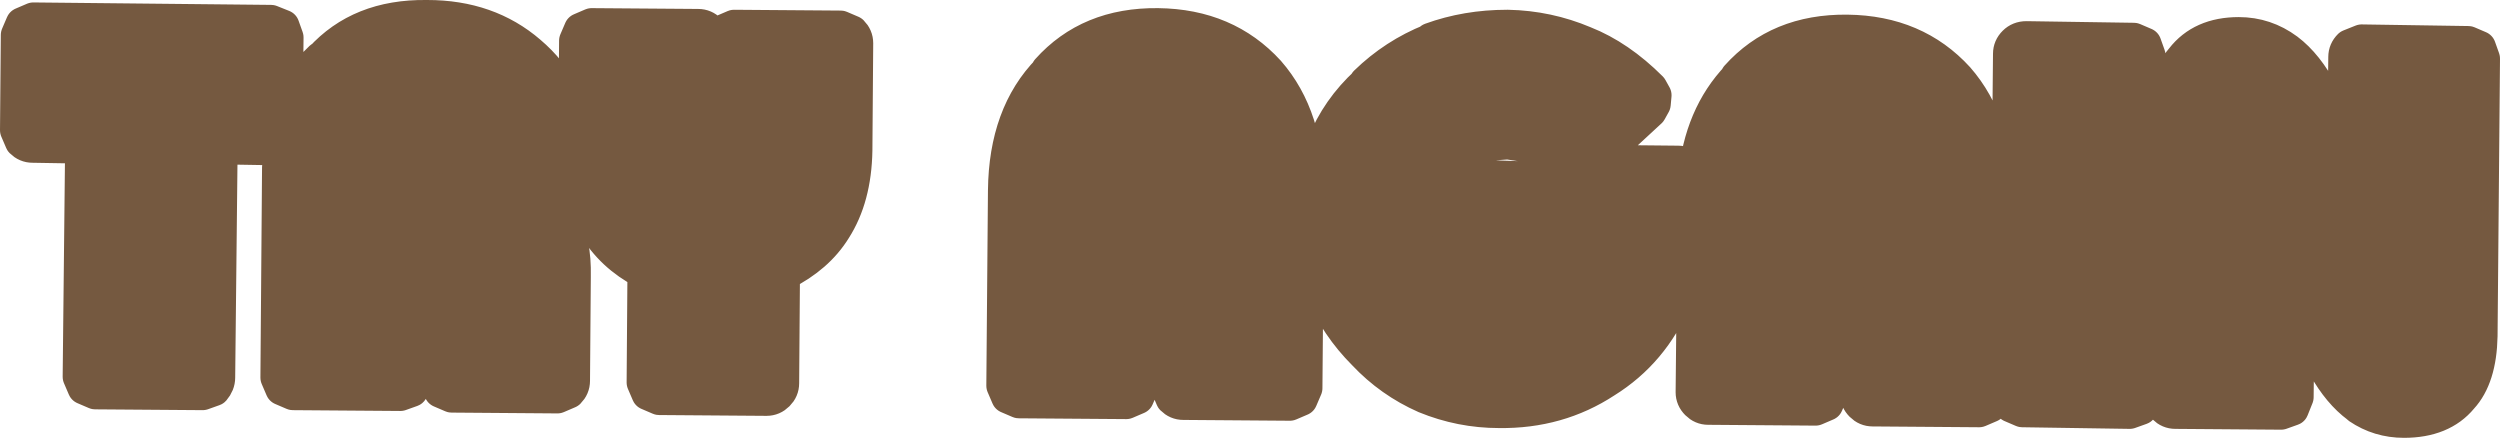
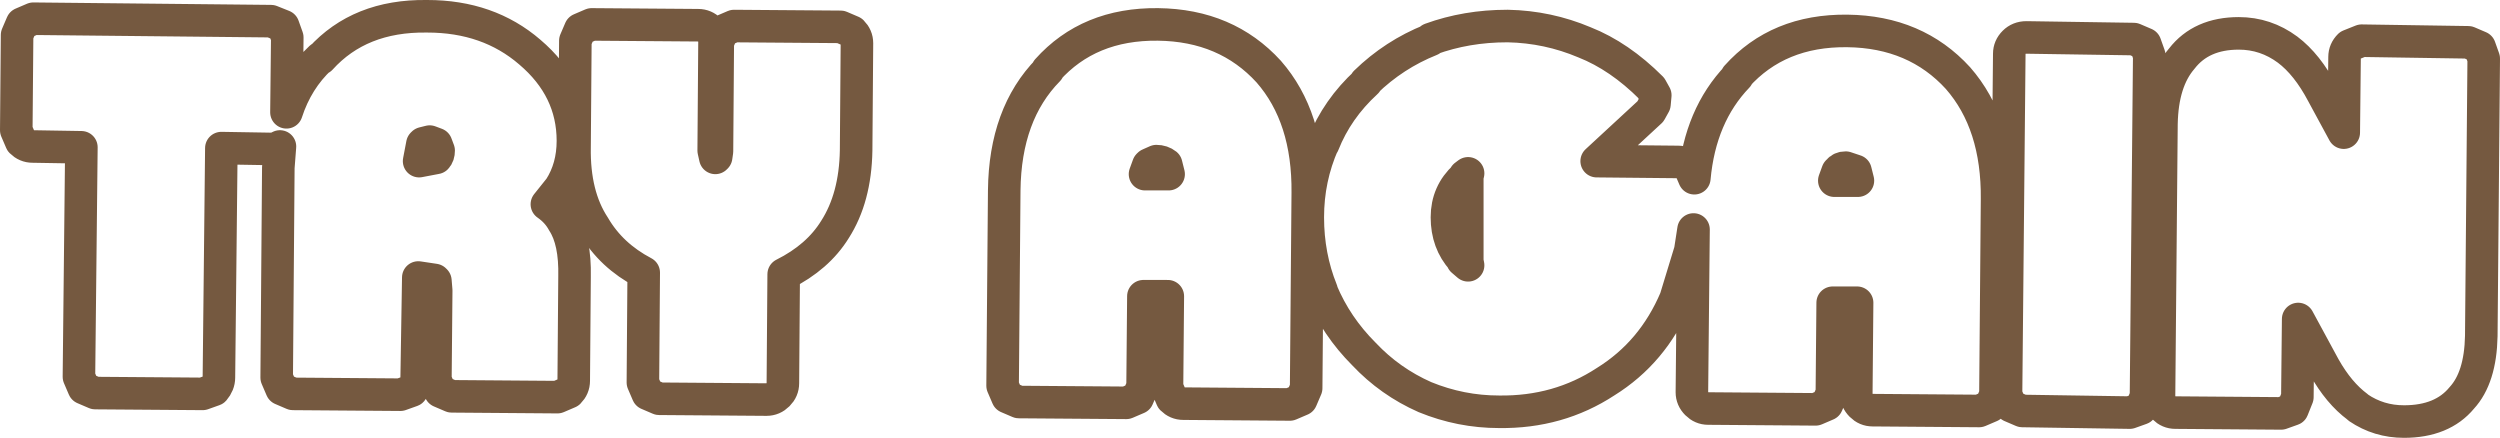
<svg xmlns="http://www.w3.org/2000/svg" height="26.9px" width="153.6px">
  <g transform="matrix(1.0, 0.0, 0.0, 1.0, 77.3, 13.8)">
-     <path d="M0.65 -9.4 Q3.1 -6.6 3.05 -1.95 L2.95 10.05 2.65 10.75 1.95 11.05 -4.6 11.0 Q-5.0 11.0 -5.3 10.7 L-5.6 10.0 -5.55 4.4 -7.05 4.4 -7.1 9.95 -7.4 10.65 -8.1 10.95 -14.7 10.9 -15.4 10.6 -15.7 9.9 -15.6 -2.1 Q-15.55 -6.8 -12.9 -9.5 L-12.95 -9.5 Q-10.4 -12.35 -6.15 -12.3 -1.95 -12.25 0.65 -9.4 M6.6 -8.75 Q8.35 -10.45 10.6 -11.35 L10.6 -11.4 Q12.8 -12.2 15.3 -12.2 L15.35 -12.2 Q17.8 -12.15 20.05 -11.2 22.2 -10.35 24.15 -8.4 L24.4 -7.95 24.35 -7.4 24.1 -6.95 20.8 -3.9 25.8 -3.85 Q26.2 -3.85 26.5 -3.55 L26.8 -2.85 Q27.15 -6.7 29.45 -9.1 L29.4 -9.1 Q31.95 -11.95 36.2 -11.9 40.4 -11.85 43.0 -9.0 45.45 -6.2 45.4 -1.55 L45.3 10.45 45.0 11.15 44.3 11.45 37.75 11.4 Q37.35 11.4 37.05 11.1 36.75 10.8 36.75 10.4 L36.8 4.8 35.3 4.8 35.25 10.35 34.95 11.05 34.25 11.35 27.65 11.3 Q27.25 11.3 26.95 11.0 26.65 10.7 26.65 10.3 L26.75 0.3 26.55 1.6 25.65 4.55 Q24.25 7.85 21.35 9.65 18.45 11.55 14.8 11.5 12.45 11.5 10.25 10.6 8.1 9.65 6.5 7.95 4.8 6.25 3.9 4.1 L3.9 4.05 Q3.05 1.95 3.05 -0.45 3.05 -2.85 4.0 -5.0 L4.0 -4.95 Q4.85 -7.1 6.65 -8.75 L6.6 -8.75 M12.9 -3.15 L12.7 -3.0 12.7 -2.95 Q11.6 -1.95 11.6 -0.45 11.6 1.1 12.55 2.15 L12.55 2.2 12.9 2.5 12.85 2.25 12.85 -2.95 12.9 -3.15 M15.3 -4.0 L14.6 -3.95 15.95 -3.9 15.3 -4.0 M36.85 -2.7 L36.7 -3.3 36.1 -3.5 Q35.8 -3.5 35.65 -3.3 L35.6 -3.25 35.4 -2.7 36.85 -2.7 M47.2 -11.5 L53.8 -11.4 54.5 -11.1 54.75 -10.4 54.55 10.55 54.25 11.3 53.55 11.55 46.95 11.45 46.25 11.15 45.95 10.45 46.15 -10.5 Q46.15 -10.9 46.45 -11.2 46.75 -11.5 47.2 -11.5 M60.25 -11.75 Q61.9 -11.75 63.25 -10.75 64.45 -9.85 65.4 -8.05 L66.7 -5.65 66.75 -10.3 Q66.75 -10.7 67.05 -11.0 L67.8 -11.3 74.35 -11.2 75.05 -10.9 75.3 -10.2 75.15 6.85 Q75.1 9.4 73.95 10.65 72.75 12.1 70.4 12.1 68.85 12.1 67.6 11.25 L67.55 11.2 Q66.4 10.35 65.5 8.75 L63.9 5.8 63.85 10.6 63.55 11.35 62.85 11.6 56.35 11.55 Q55.95 11.55 55.65 11.25 55.35 10.95 55.35 10.55 L55.5 -6.2 Q55.55 -8.8 56.75 -10.2 57.95 -11.75 60.25 -11.75 M-75.25 -12.65 L-60.65 -12.5 -59.9 -12.2 -59.65 -11.5 -59.7 -6.9 Q-59.05 -8.9 -57.6 -10.25 L-57.6 -10.2 Q-55.2 -12.85 -51.1 -12.8 L-51.05 -12.8 Q-47.3 -12.8 -44.75 -10.6 -42.1 -8.35 -42.1 -5.15 -42.1 -3.5 -42.9 -2.25 L-43.7 -1.25 Q-43.05 -0.8 -42.7 -0.15 -41.95 1.0 -42.0 3.2 L-42.05 9.6 Q-42.05 10.0 -42.35 10.3 L-43.05 10.6 -49.55 10.55 -50.25 10.25 -50.55 9.55 -50.5 4.05 -50.55 3.45 -50.6 3.4 -51.6 3.25 -51.7 9.45 Q-51.7 9.85 -52.0 10.2 L-52.7 10.45 -59.3 10.4 -60.0 10.1 -60.3 9.4 -60.2 -3.5 -60.1 -4.8 Q-60.35 -4.65 -60.7 -4.65 L-63.7 -4.7 -63.85 9.4 Q-63.85 9.8 -64.15 10.15 L-64.85 10.4 -71.45 10.35 -72.15 10.05 -72.45 9.35 -72.3 -4.75 -75.3 -4.8 Q-75.7 -4.8 -76.0 -5.1 L-76.3 -5.8 -76.25 -11.65 -75.95 -12.35 -75.25 -12.65 M-51.3 -5.0 L-51.35 -4.95 -51.55 -3.9 -50.5 -4.1 Q-50.35 -4.25 -50.35 -4.55 L-50.5 -4.95 -50.9 -5.1 -51.3 -5.0 M-41.65 -12.0 L-40.95 -12.3 -34.4 -12.25 Q-34.0 -12.25 -33.7 -11.95 -33.4 -11.65 -33.4 -11.25 L-33.45 -4.55 -33.35 -4.1 -33.3 -4.15 -33.25 -4.5 -33.2 -11.2 -32.9 -11.9 -32.2 -12.2 -25.65 -12.15 -24.95 -11.85 Q-24.65 -11.55 -24.65 -11.15 L-24.7 -4.55 Q-24.75 -1.65 -26.0 0.3 -27.05 2.0 -29.15 3.05 L-29.2 9.75 Q-29.2 10.15 -29.5 10.45 -29.8 10.75 -30.2 10.75 L-36.8 10.7 -37.5 10.4 -37.8 9.7 -37.75 2.95 Q-39.75 1.9 -40.8 0.1 -42.05 -1.8 -42.0 -4.75 L-41.95 -11.3 -41.65 -12.0 M-6.7 -3.7 L-6.75 -3.65 -6.95 -3.1 -5.5 -3.1 -5.65 -3.7 Q-5.9 -3.9 -6.25 -3.9 L-6.7 -3.7" fill="#755940" fill-rule="evenodd" stroke="none" />
    <path d="M0.65 -9.4 Q3.1 -6.6 3.05 -1.95 L2.95 10.05 2.65 10.75 1.95 11.05 -4.6 11.0 Q-5.0 11.0 -5.3 10.7 L-5.6 10.0 -5.55 4.4 -7.05 4.4 -7.1 9.95 -7.4 10.65 -8.1 10.95 -14.7 10.9 -15.4 10.6 -15.7 9.9 -15.6 -2.1 Q-15.55 -6.8 -12.9 -9.5 L-12.95 -9.5 Q-10.4 -12.35 -6.15 -12.3 -1.95 -12.25 0.65 -9.4 M6.6 -8.75 Q8.35 -10.45 10.6 -11.35 L10.6 -11.4 Q12.8 -12.2 15.3 -12.2 L15.35 -12.2 Q17.8 -12.15 20.05 -11.2 22.2 -10.35 24.15 -8.4 L24.4 -7.95 24.35 -7.4 24.1 -6.95 20.8 -3.9 25.8 -3.85 Q26.2 -3.85 26.5 -3.55 L26.8 -2.85 Q27.15 -6.7 29.45 -9.1 L29.4 -9.1 Q31.95 -11.95 36.2 -11.9 40.4 -11.85 43.0 -9.0 45.45 -6.2 45.4 -1.55 L45.3 10.45 45.0 11.15 44.3 11.45 37.75 11.4 Q37.35 11.4 37.05 11.1 36.75 10.8 36.75 10.4 L36.8 4.8 35.3 4.8 35.25 10.35 34.95 11.05 34.25 11.35 27.65 11.3 Q27.25 11.3 26.95 11.0 26.65 10.7 26.65 10.3 L26.75 0.3 26.55 1.6 25.65 4.55 Q24.25 7.85 21.35 9.65 18.45 11.55 14.8 11.5 12.45 11.5 10.25 10.6 8.1 9.65 6.5 7.95 4.8 6.25 3.9 4.1 L3.9 4.05 Q3.05 1.95 3.05 -0.45 3.05 -2.85 4.0 -5.0 L4.0 -4.95 Q4.85 -7.1 6.65 -8.75 L6.6 -8.75 M12.9 -3.15 L12.7 -3.0 12.7 -2.95 Q11.6 -1.95 11.6 -0.45 11.6 1.1 12.55 2.15 L12.55 2.2 12.9 2.5 12.85 2.25 12.85 -2.95 12.9 -3.15 M36.85 -2.7 L36.7 -3.3 36.1 -3.5 Q35.8 -3.5 35.65 -3.3 L35.6 -3.25 35.4 -2.7 36.85 -2.7 M47.2 -11.5 L53.8 -11.4 54.5 -11.1 54.75 -10.4 54.55 10.55 54.25 11.3 53.55 11.55 46.95 11.45 46.25 11.15 45.95 10.45 46.15 -10.5 Q46.15 -10.9 46.45 -11.2 46.75 -11.5 47.2 -11.5 M60.25 -11.75 Q61.9 -11.75 63.25 -10.75 64.45 -9.85 65.4 -8.05 L66.7 -5.65 66.75 -10.3 Q66.75 -10.7 67.05 -11.0 L67.8 -11.3 74.35 -11.2 75.05 -10.9 75.3 -10.2 75.15 6.85 Q75.1 9.4 73.95 10.65 72.75 12.1 70.4 12.1 68.85 12.1 67.6 11.25 L67.55 11.2 Q66.4 10.35 65.5 8.75 L63.9 5.8 63.85 10.6 63.55 11.35 62.85 11.6 56.35 11.55 Q55.95 11.55 55.65 11.25 55.35 10.95 55.35 10.55 L55.5 -6.2 Q55.55 -8.8 56.75 -10.2 57.95 -11.75 60.25 -11.75 M-75.25 -12.65 L-60.65 -12.5 -59.9 -12.2 -59.65 -11.5 -59.7 -6.9 Q-59.05 -8.9 -57.6 -10.25 L-57.6 -10.2 Q-55.2 -12.85 -51.1 -12.8 L-51.05 -12.8 Q-47.3 -12.8 -44.75 -10.6 -42.1 -8.35 -42.1 -5.15 -42.1 -3.5 -42.9 -2.25 L-43.7 -1.25 Q-43.05 -0.8 -42.7 -0.15 -41.95 1.0 -42.0 3.2 L-42.05 9.6 Q-42.05 10.0 -42.35 10.3 L-43.05 10.6 -49.55 10.55 -50.25 10.25 -50.55 9.55 -50.5 4.05 -50.55 3.45 -50.6 3.4 -51.6 3.25 -51.7 9.45 Q-51.7 9.85 -52.0 10.2 L-52.7 10.45 -59.3 10.4 -60.0 10.1 -60.3 9.4 -60.2 -3.5 -60.1 -4.8 Q-60.35 -4.65 -60.7 -4.65 L-63.7 -4.7 -63.85 9.4 Q-63.85 9.8 -64.15 10.15 L-64.85 10.4 -71.45 10.35 -72.15 10.05 -72.45 9.35 -72.3 -4.75 -75.3 -4.8 Q-75.7 -4.8 -76.0 -5.1 L-76.3 -5.8 -76.25 -11.65 -75.95 -12.35 -75.25 -12.65 M-51.3 -5.0 L-51.35 -4.95 -51.55 -3.9 -50.5 -4.1 Q-50.35 -4.25 -50.35 -4.55 L-50.5 -4.95 -50.9 -5.1 -51.3 -5.0 M-41.65 -12.0 L-40.95 -12.3 -34.4 -12.25 Q-34.0 -12.25 -33.7 -11.95 -33.4 -11.65 -33.4 -11.25 L-33.45 -4.55 -33.35 -4.1 -33.3 -4.15 -33.25 -4.5 -33.2 -11.2 -32.9 -11.9 -32.2 -12.2 -25.65 -12.15 -24.95 -11.85 Q-24.65 -11.55 -24.65 -11.15 L-24.7 -4.55 Q-24.75 -1.65 -26.0 0.3 -27.05 2.0 -29.15 3.05 L-29.2 9.75 Q-29.2 10.15 -29.5 10.45 -29.8 10.75 -30.2 10.75 L-36.8 10.7 -37.5 10.4 -37.8 9.7 -37.75 2.95 Q-39.75 1.9 -40.8 0.1 -42.05 -1.8 -42.0 -4.75 L-41.95 -11.3 -41.65 -12.0 M-6.7 -3.7 L-6.75 -3.65 -6.95 -3.1 -5.5 -3.1 -5.65 -3.7 Q-5.9 -3.9 -6.25 -3.9 L-6.7 -3.7" fill="none" stroke="#755940" stroke-linecap="round" stroke-linejoin="round" stroke-width="2.0" />
  </g>
</svg>